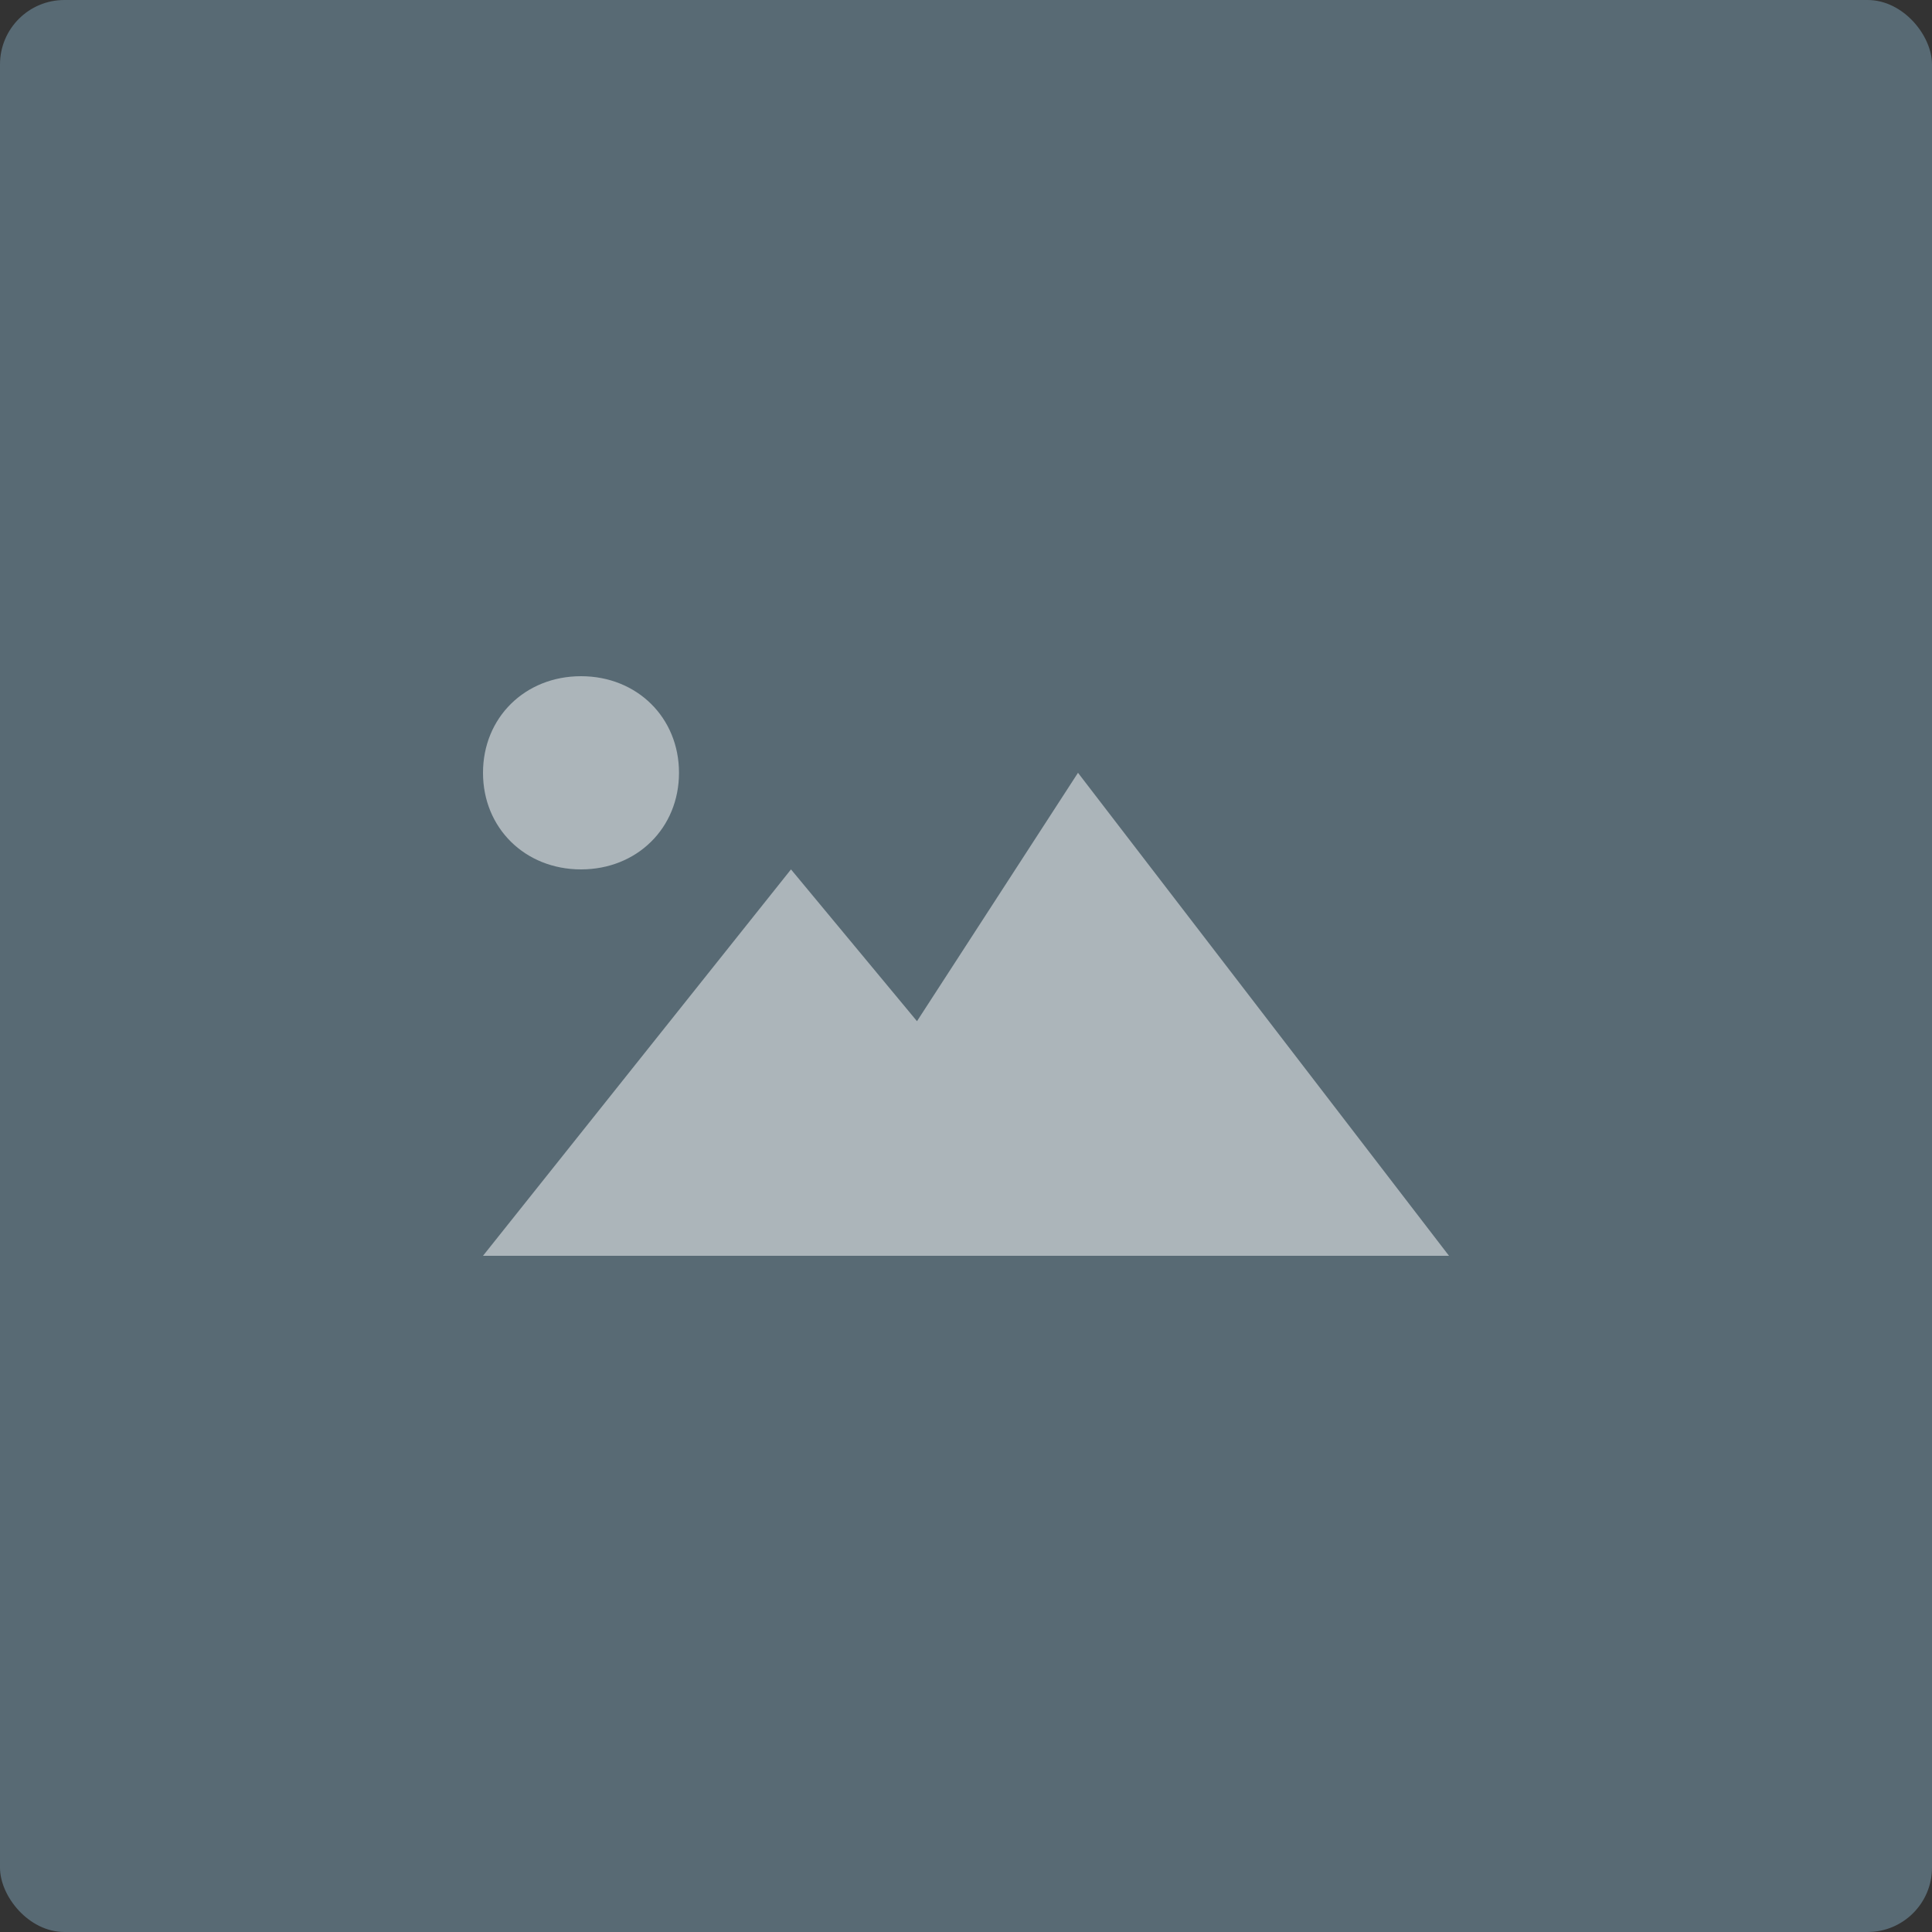
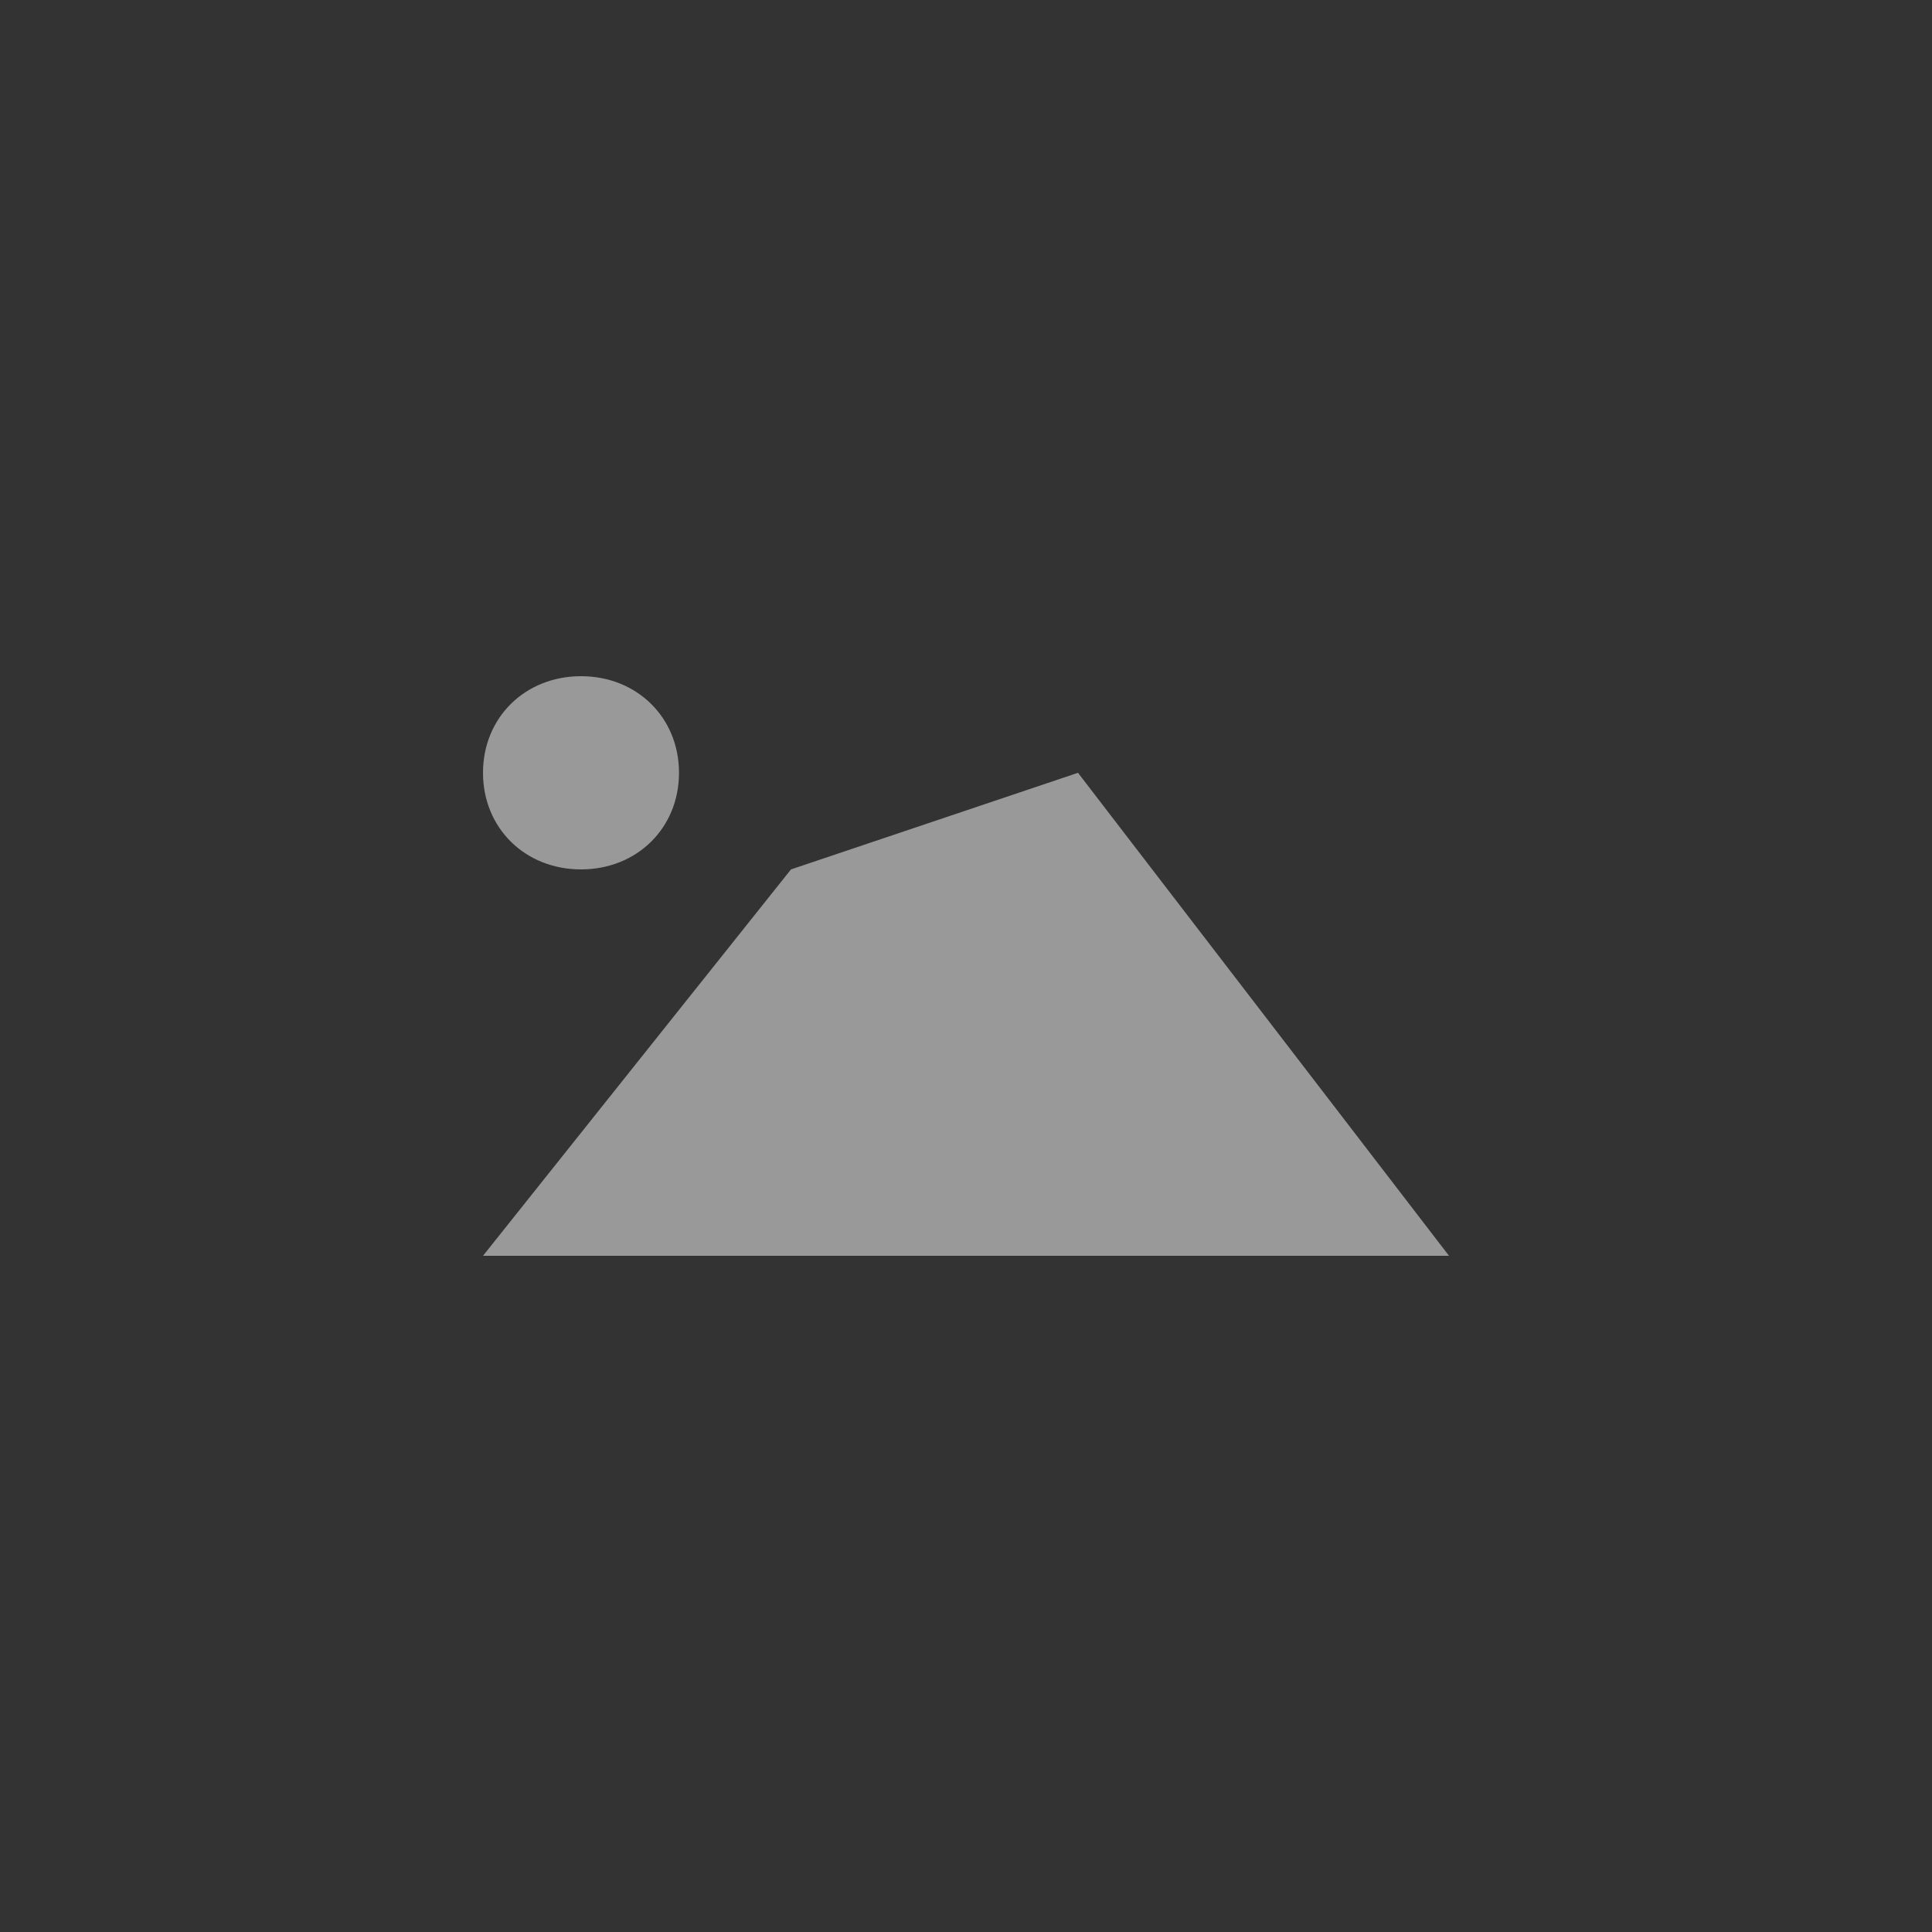
<svg xmlns="http://www.w3.org/2000/svg" width="60" height="60" viewBox="0 0 60 60" fill="none">
  <rect x="0" y="0" width="60" height="60" fill="#333333" stroke="none" />
-   <rect width="60" height="60" rx="2" fill="#586A74" />
-   <path d="M15 24C15 22.286 16.304 21 18.044 21C19.783 21 21.087 22.286 21.087 24C21.087 25.714 19.783 27 18.044 27C16.304 27 15 25.714 15 24ZM33.478 24L28.478 31.714L24.565 27L15 39H45L33.478 24Z" fill="white" fill-opacity="0.5" />
+   <path d="M15 24C15 22.286 16.304 21 18.044 21C19.783 21 21.087 22.286 21.087 24C21.087 25.714 19.783 27 18.044 27C16.304 27 15 25.714 15 24ZM33.478 24L24.565 27L15 39H45L33.478 24Z" fill="white" fill-opacity="0.5" />
</svg>